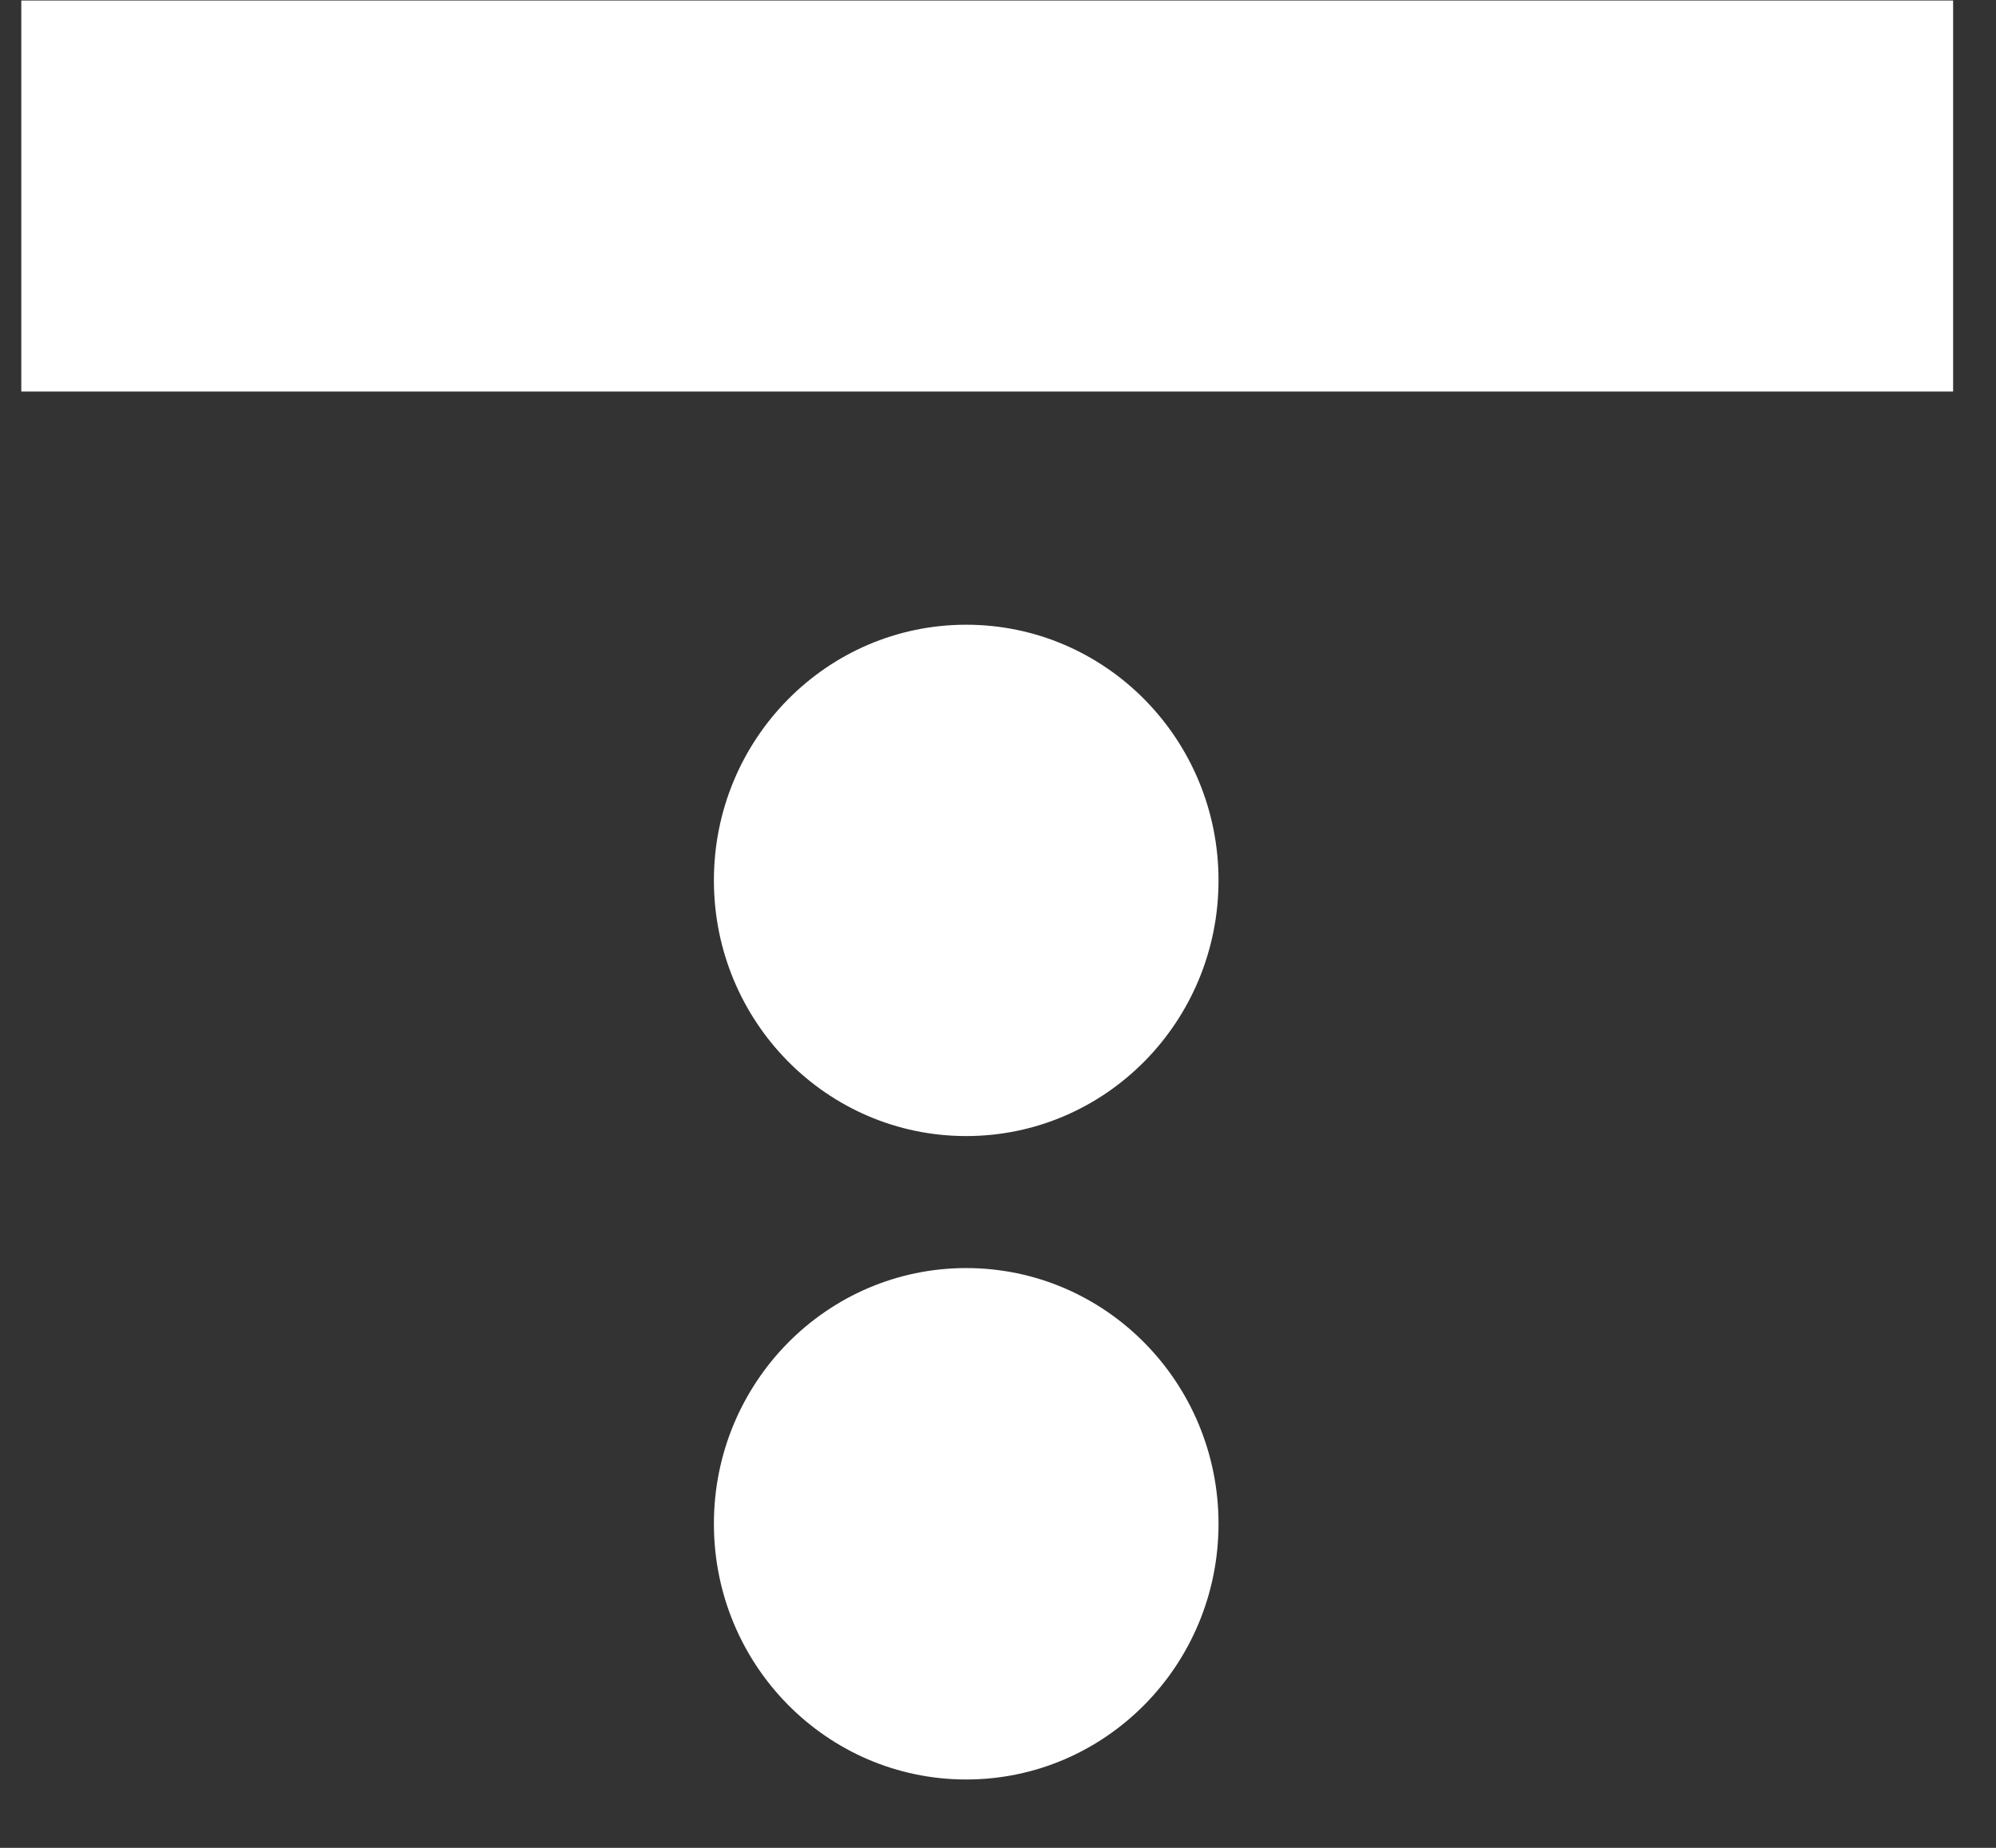
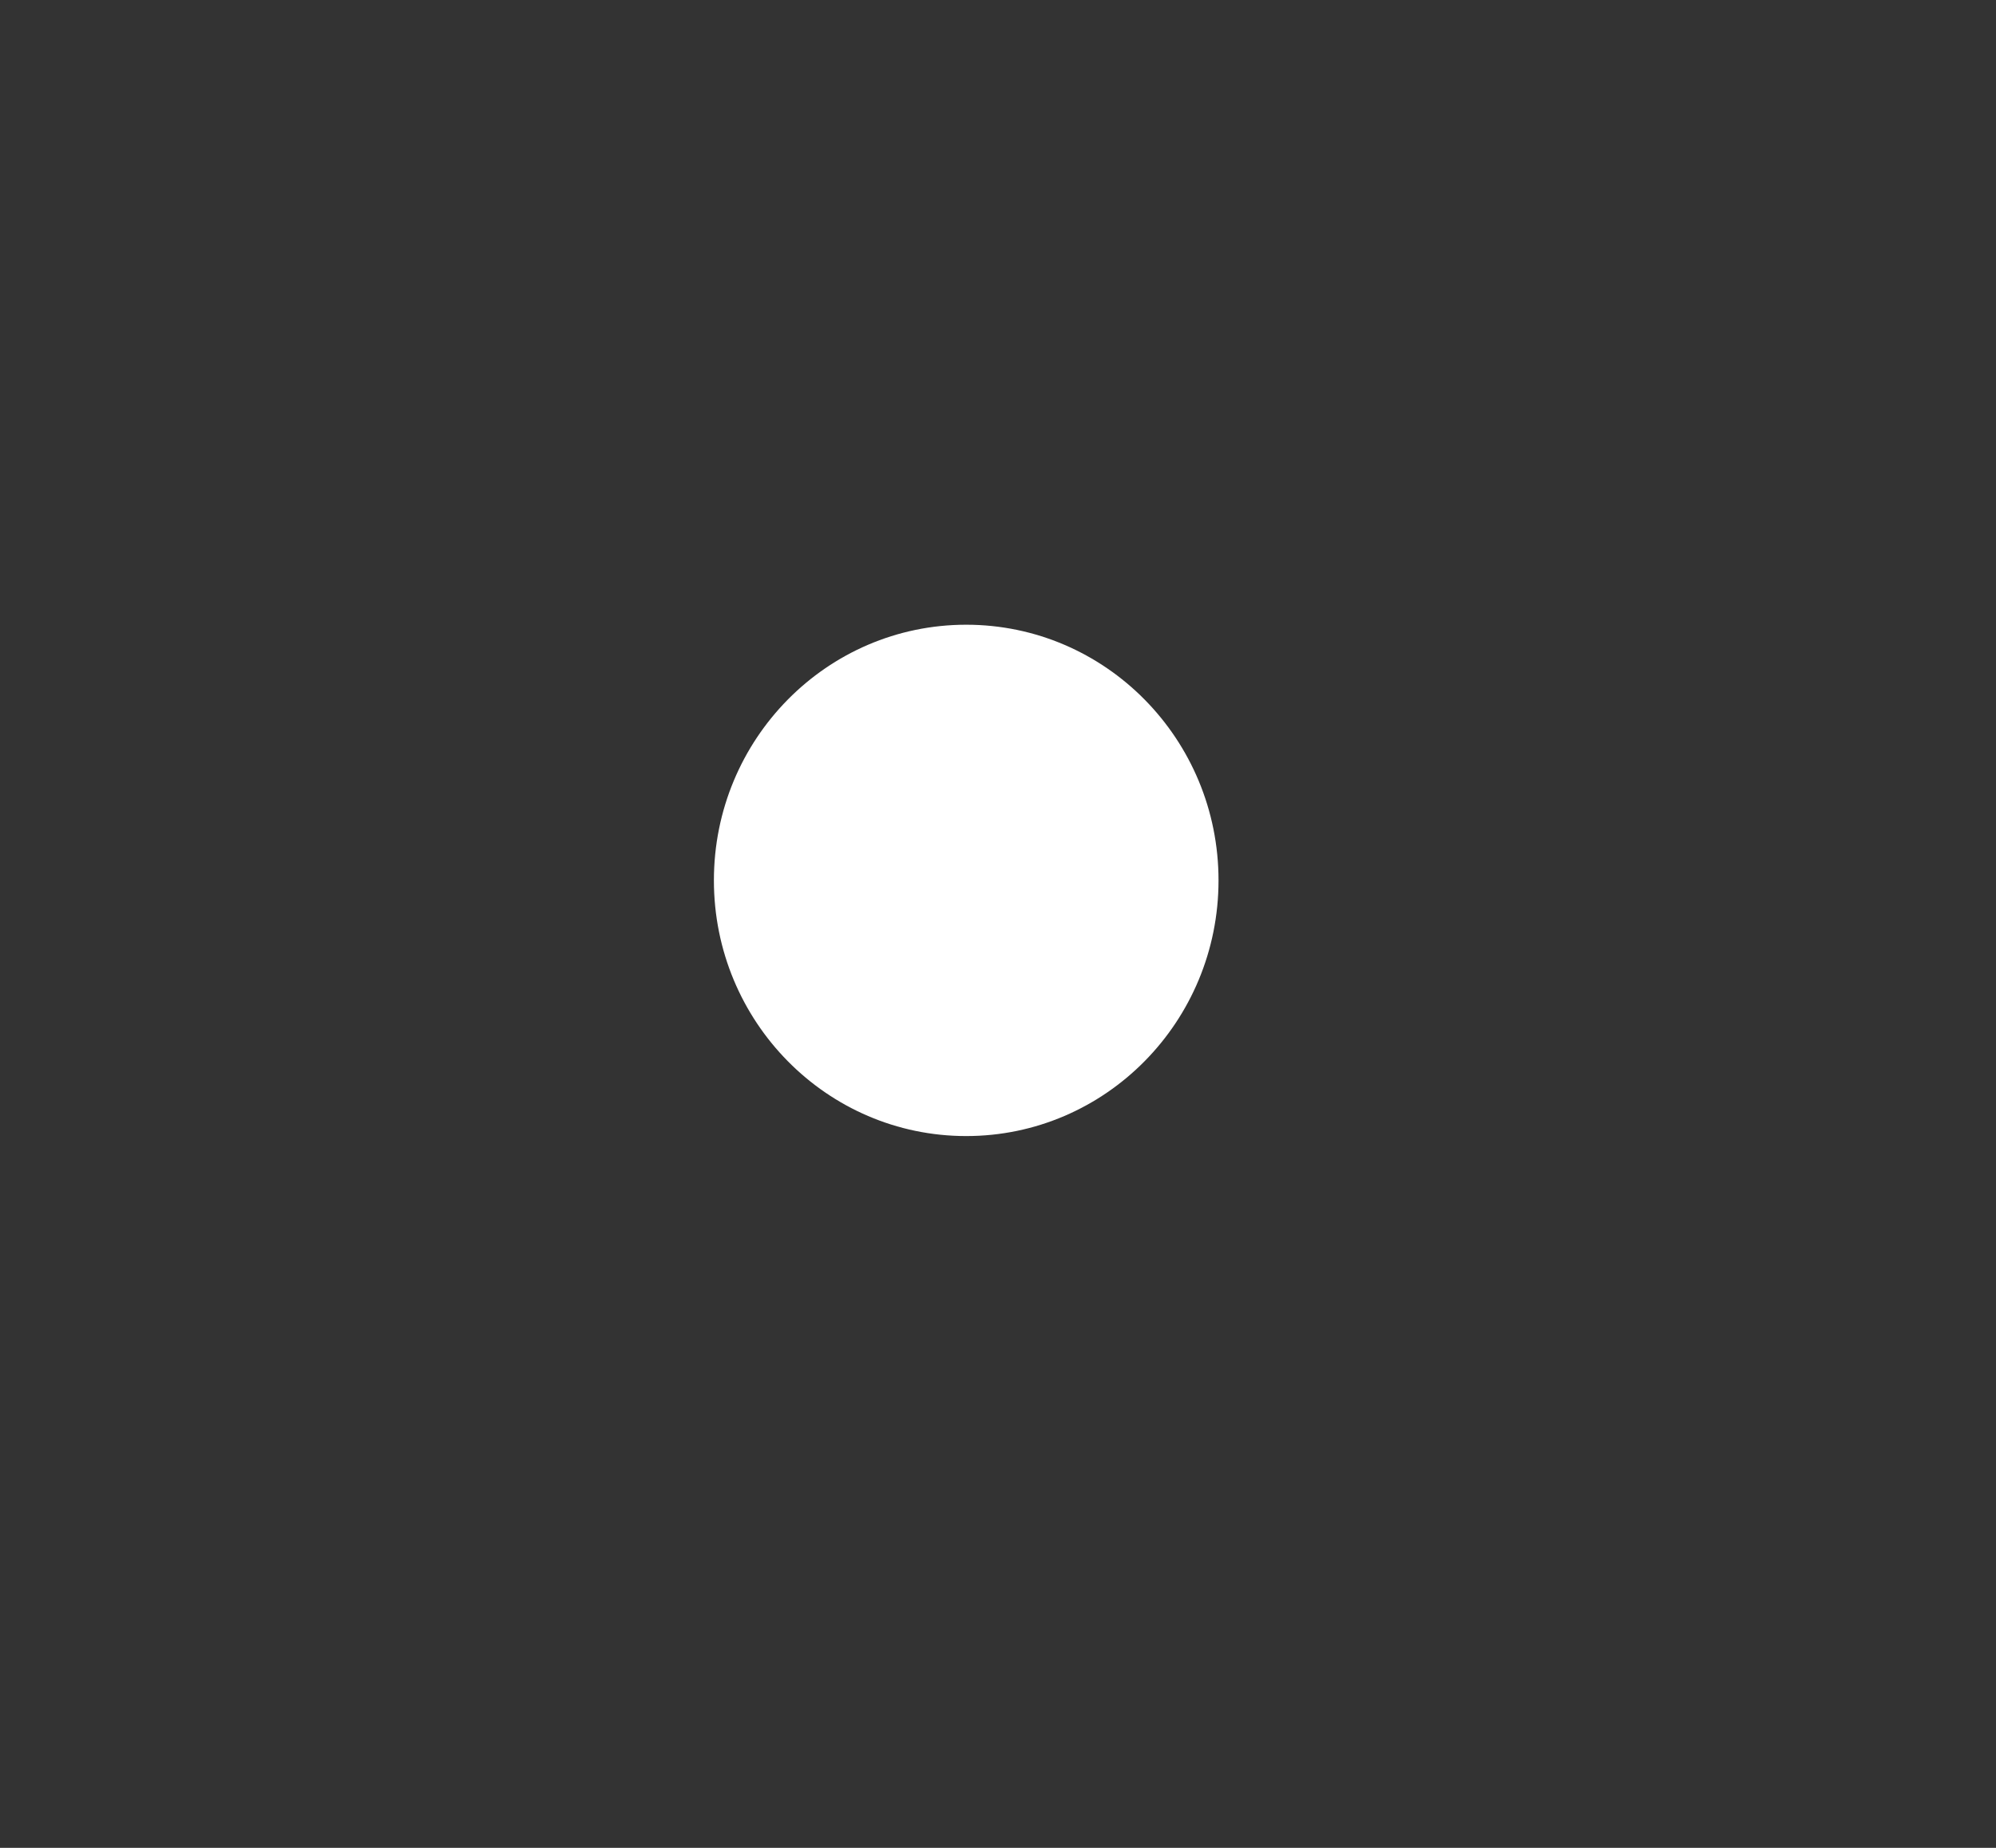
<svg xmlns="http://www.w3.org/2000/svg" width="27" height="25" viewBox="0 0 27 25" fill="none">
  <rect x="0" y="0" width="27" height="25" fill="#333333" stroke="none" />
-   <path d="M0.288 0.007H26.42V5.297H0.288V0.007Z" fill="white" />
  <path d="M13.07 15.37C11.185 15.37 9.657 13.822 9.657 11.911C9.657 10 11.185 8.452 13.07 8.452C14.955 8.452 16.483 10 16.483 11.911C16.483 13.822 14.955 15.37 13.07 15.37Z" fill="white" />
-   <path d="M13.07 24.075C11.185 24.075 9.657 22.526 9.657 20.616C9.657 18.705 11.185 17.156 13.07 17.156C14.955 17.156 16.483 18.705 16.483 20.616C16.483 22.526 14.955 24.075 13.07 24.075Z" fill="white" />
</svg>